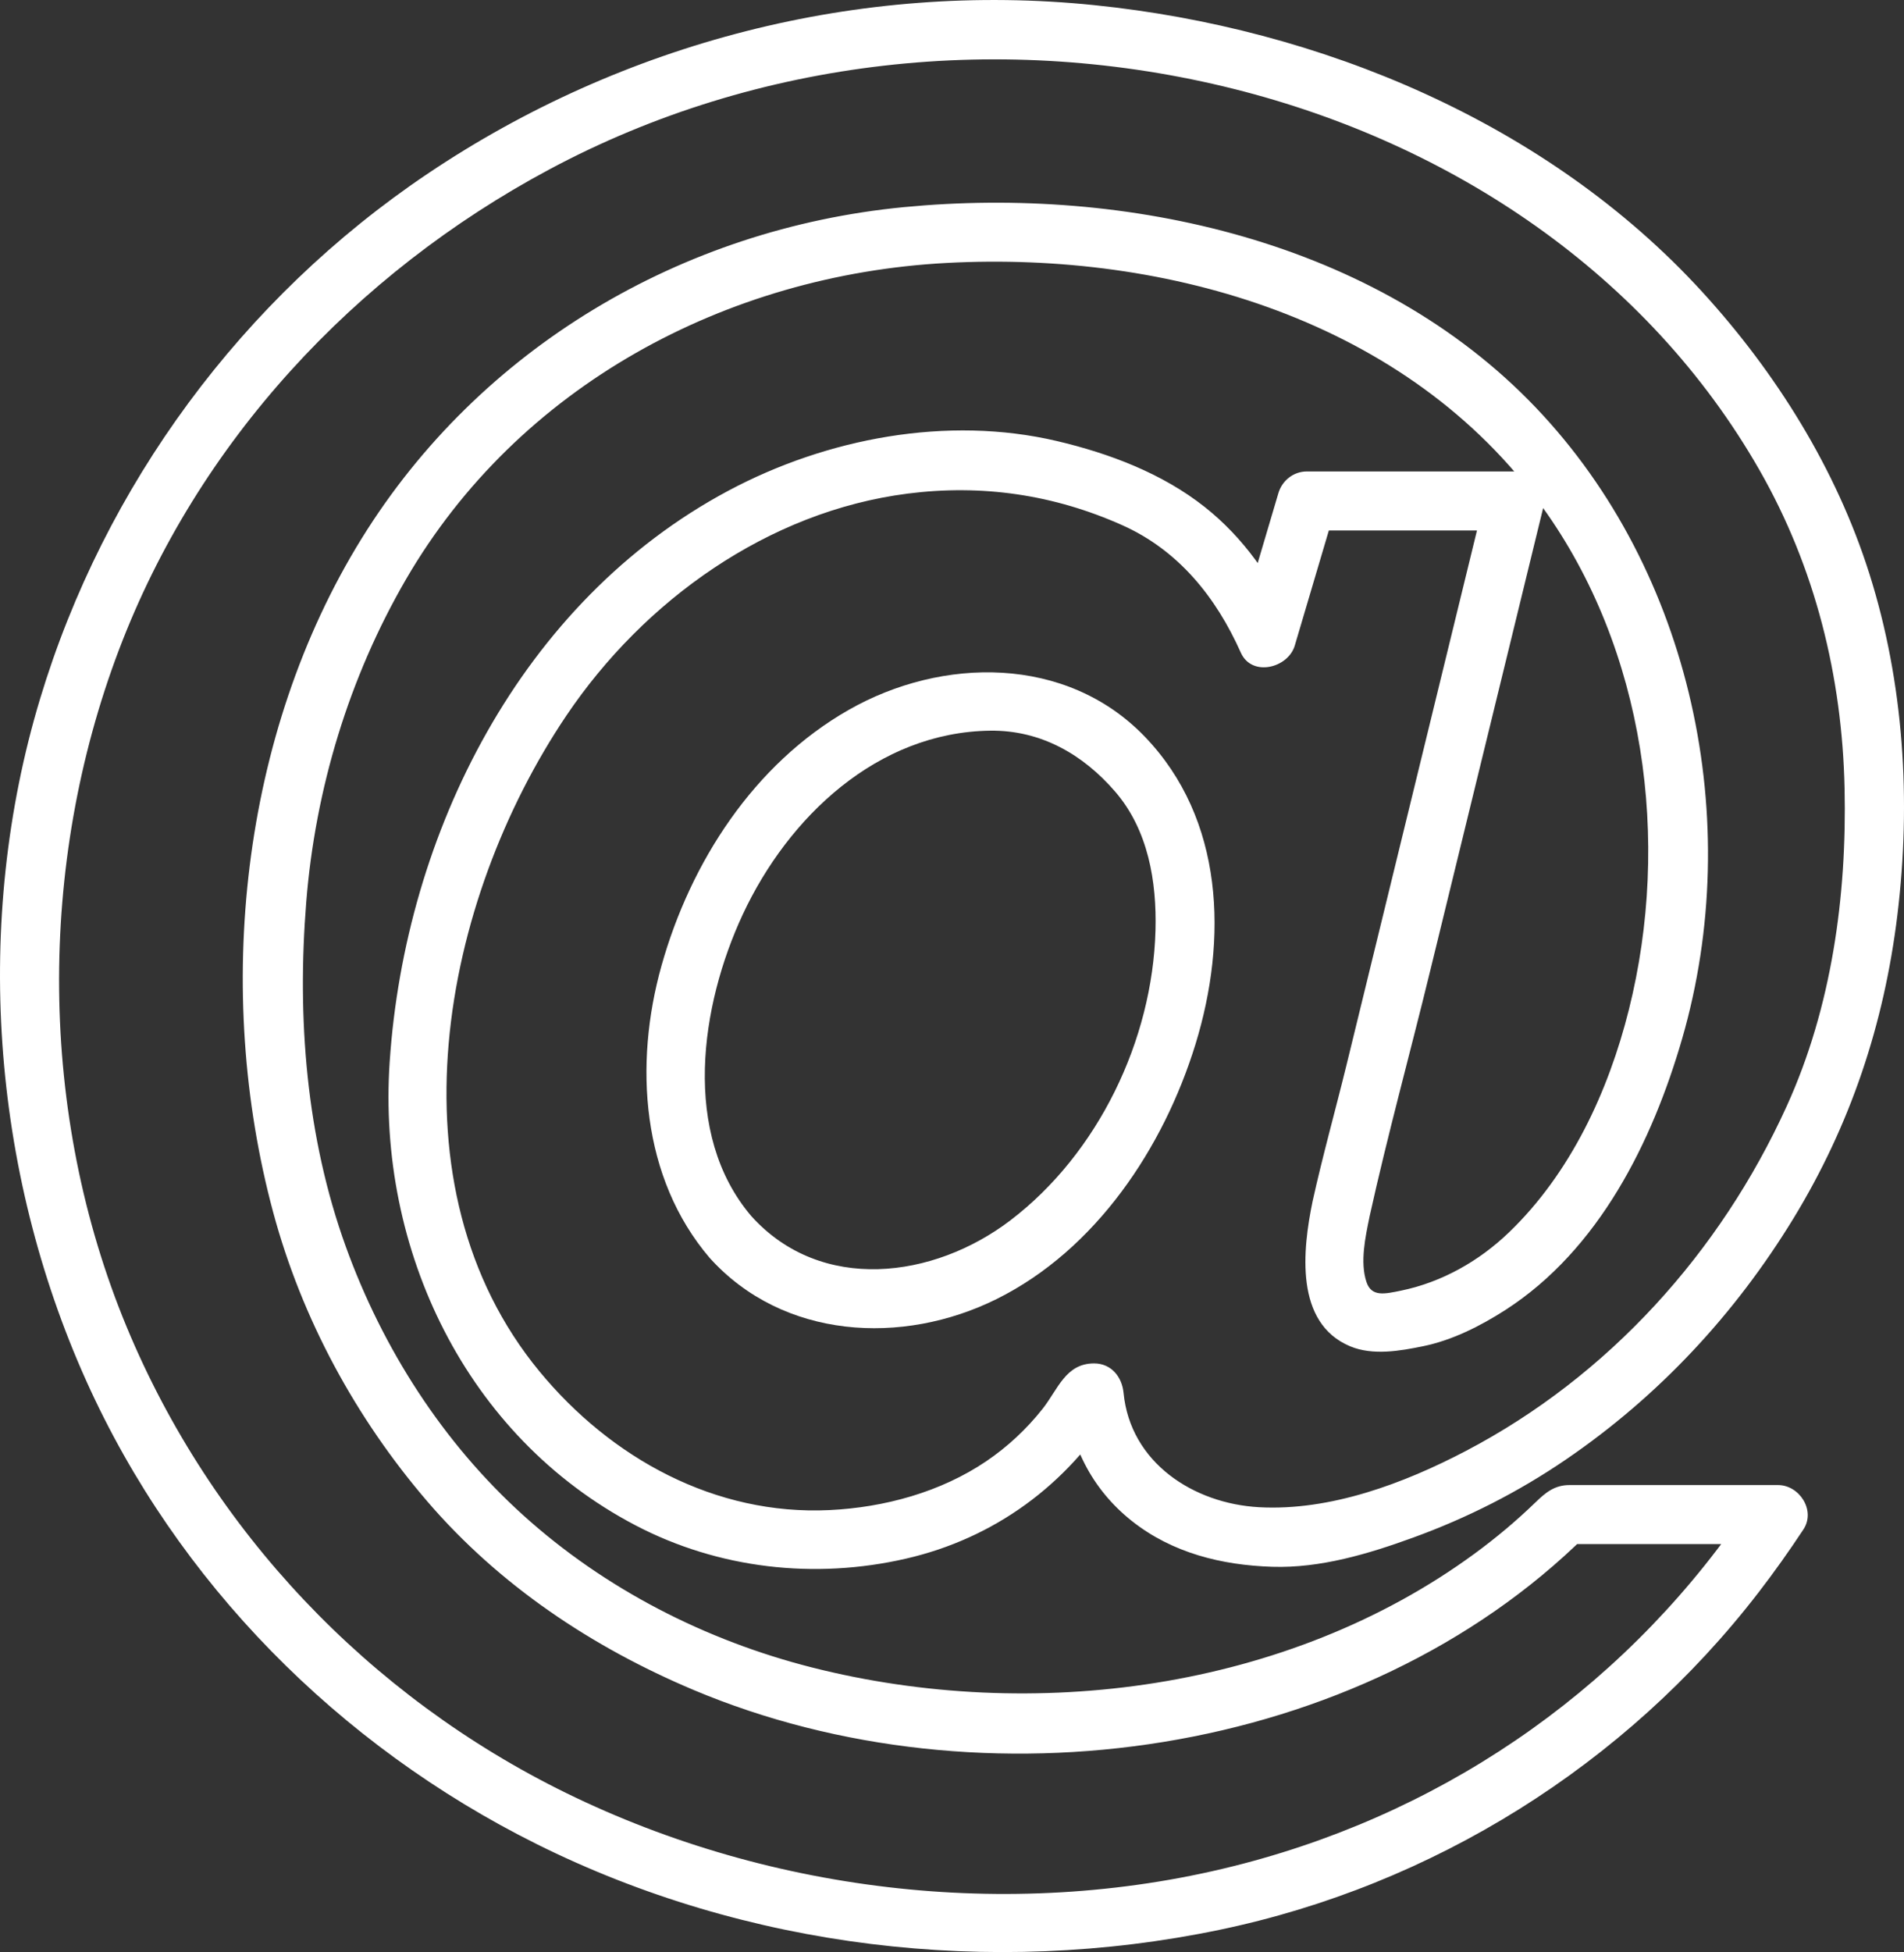
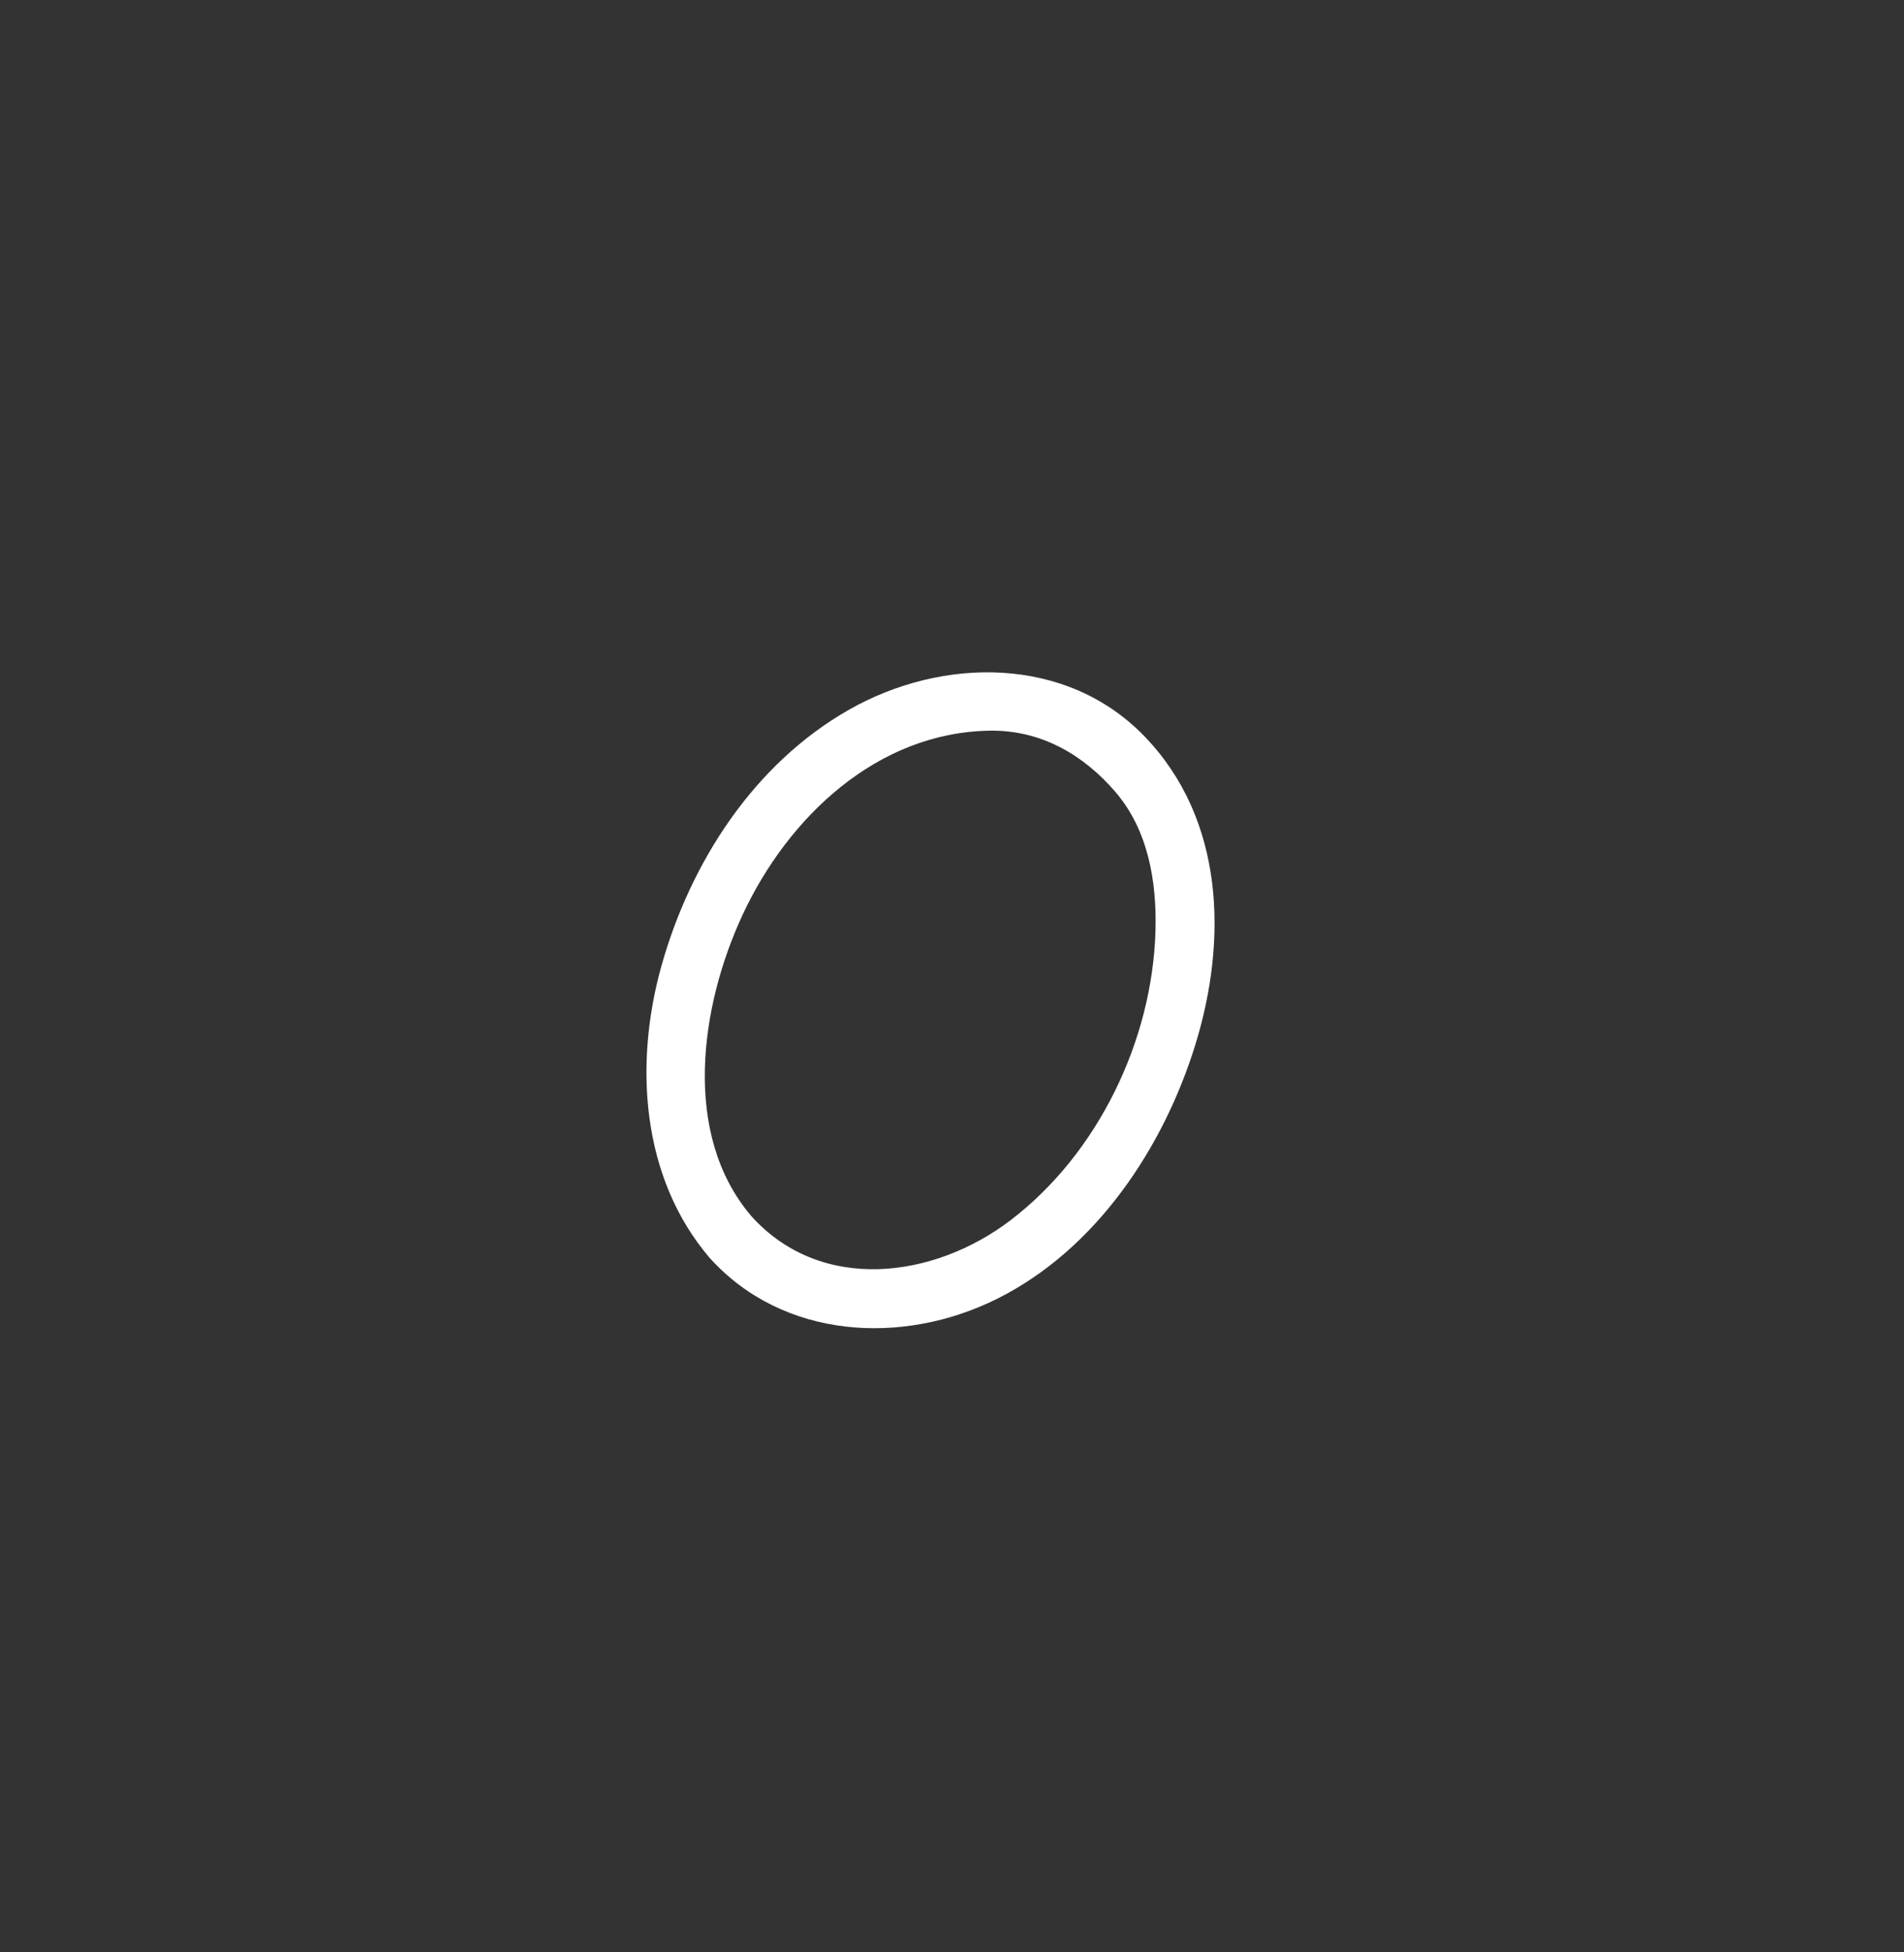
<svg xmlns="http://www.w3.org/2000/svg" fill="#000000" height="496.15pt" version="1.1" viewBox="0 0 484.12 496.15" width="484.12pt">
  <rect x="0" y="0" width="484.12" height="496.15" fill="#333333" stroke="none" />
  <g fill="#ffffff" id="change1_1">
-     <path d="m333.74 305.35c-2.52 12.22-4.63 30.92 9.58 36.84 5.75 2.39 12.68 1.17 18.57-0.04 7.42-1.53 14.56-5.14 20.89-9.21 23.77-15.31 37.34-42.69 44.96-69.05 15.93-55.12 2.51-118.62-37.23-160.29-40.46-42.42-104-56.416-160.67-50.955-56.47 5.445-107.88 35.777-137.88 84.215-30.827 49.77-37.597 115.15-22.511 171.22 7.281 27.07 21.008 52.36 39.251 73.58 18.32 21.31 41.87 37 67.64 47.86 73.33 30.88 169.62 17.47 226.93-39.27-1.77 0.73-3.54 1.46-5.3 2.2h54.1c-2.16-3.77-4.32-7.53-6.48-11.29-30.39 46.13-76.07 78.54-129.5 92.52-56.8 14.87-119.48 7.81-172.07-17.93-50.247-24.6-90.309-66.73-111.79-118.44-22.492-54.15-22.707-117.52-1.968-172.19 20.008-52.75 59.906-95.561 109.36-122.03 53.22-28.488 115.86-35.106 174.25-20.453 55.2 13.855 104.97 46.945 133.5 96.833 14.17 24.78 21.02 52.44 21.64 80.89 0.6 27.39-3.29 55.69-14.71 80.78-16.89 37.14-45.29 68.63-81.55 87.62-15.8 8.28-34.49 15.3-52.58 14.32-16.73-0.91-32.76-11.34-34.49-29.05-0.39-4.07-3.11-7.5-7.5-7.5-7.24 0-9.18 6.59-13.07 11.52-4.06 5.14-8.9 9.66-14.32 13.33-11.63 7.88-25.96 11.76-39.88 12.43-29.08 1.4-55.55-13.2-73.72-35.22-38.967-47.23-24.92-119.63 6.83-166.73 19.73-29.26 51.27-51.86 86.74-56.4 18.91-2.42 37.17 0.24 54.58 8.02 14.34 6.41 23.87 18.32 30.16 32.41 2.8 6.26 12.02 3.9 13.71-1.79 3.43-11.59 6.87-23.18 10.3-34.78-2.41 1.84-4.82 3.68-7.23 5.51h52.81c-2.41-3.16-4.82-6.33-7.23-9.49-11.82 48.42-23.65 96.84-35.47 145.26-2.83 11.57-6.08 23.13-8.65 34.75-2.08 9.42 12.38 13.43 14.46 3.99 4.62-20.91 10.35-41.68 15.42-62.49 7.42-30.34 14.82-60.68 22.23-91.01 2.16-8.84 4.32-17.68 6.47-26.52 1.16-4.71-2.25-9.49-7.23-9.49h-52.81c-3.39 0-6.28 2.3-7.23 5.51-3.44 11.59-6.87 23.18-10.3 34.77 4.56-0.59 9.13-1.19 13.7-1.79-5.06-11.34-12.3-21.68-22.09-29.43-10.83-8.58-24.31-13.66-37.66-16.8-27.88-6.54-58.51-0.7-83.5 12.63-52.77 28.16-82.22 87.09-86.122 145.21-3.199 47.64 19.372 95.16 62.482 117.74 21.13 11.06 45.58 13.81 68.75 8.49 22.48-5.15 41.07-18.77 53.06-38.34-2.16 1.23-4.32 2.47-6.48 3.71h1.29l-7.5-7.5c1.27 13.01 6.76 24.34 17.11 32.55 10.24 8.12 22.82 11.23 35.7 11.64 12.23 0.39 24.47-3.29 35.83-7.42 13.75-5 26.69-11.56 38.79-19.81 23.62-16.11 43.02-36.95 57.9-61.31 14.53-23.82 23.04-49.41 26.42-77.05 3.53-28.96 1.71-58.97-7.13-86.85-8.43-26.62-23.7-51.053-42.47-71.581-39.39-43.082-97.29-67.039-154.6-72.894-59.68-6.102-119.79 9.433-169.49 42.843-47.119 31.68-82.174 79.152-98.564 133.51-17.035 56.51-12.391 119.64 11.758 173.31 23.086 51.3 64.3 92.73 114.52 117.73 53.26 26.51 115.41 33.91 173.59 21.8 54.18-11.27 103.27-41.88 137.03-85.68 4.03-5.22 7.84-10.59 11.47-16.09 3.18-4.83-1.02-11.28-6.47-11.28h-35.82-17.17c-3.76 0-6.03 1.84-8.67 4.4-4.86 4.71-10.06 9.06-15.52 13.06-47.37 34.69-112.26 43.14-168.44 28.9-27.08-6.87-52.65-19.93-73.42-38.69-20.46-18.48-35.729-42.35-45.089-68.21-10.105-27.94-12.441-58.15-10.082-87.61 2.301-28.75 10.868-57.1 25.361-82.05 28.57-49.176 81.44-77.426 137.45-80.414 56.34-3.004 117.32 14.602 151.54 62.094 26.09 36.2 32.68 84.77 21.96 127.66-5.21 20.84-14.87 41.64-30.52 56.66-7.59 7.29-17.03 12.63-27.35 14.77-4.28 0.88-7.58 1.67-8.87-2.2-1.67-5.03-0.26-11.46 0.77-16.48 1.95-9.45-12.51-13.46-14.46-3.99" fill="inherit" />
    <path d="m180.46 319.73c18.63 20.64 48.95 22.34 72.94 10.44 25.27-12.54 42.47-38.48 50.56-64.74 8.21-26.67 7.33-57.23-12.91-78.23-19.9-20.65-51.5-20.31-75.26-6.77-24.14 13.76-40.22 38.75-47.6 65.03-7.03 25.06-5.14 53.9 12.27 74.27 6.29 7.36 16.85-3.3 10.6-10.61-17.87-20.92-12.94-53.66-2.22-76.66 11.58-24.84 34.28-46.39 62.94-46.75 12.82-0.16 23.58 6 31.79 15.52 8.38 9.72 10.57 22.84 10.23 35.26-0.76 27.89-14.59 56.67-36.87 73.66-19.54 14.89-48.16 18.58-65.87-1.03-6.49-7.19-17.06 3.45-10.6 10.61" fill="inherit" />
  </g>
</svg>